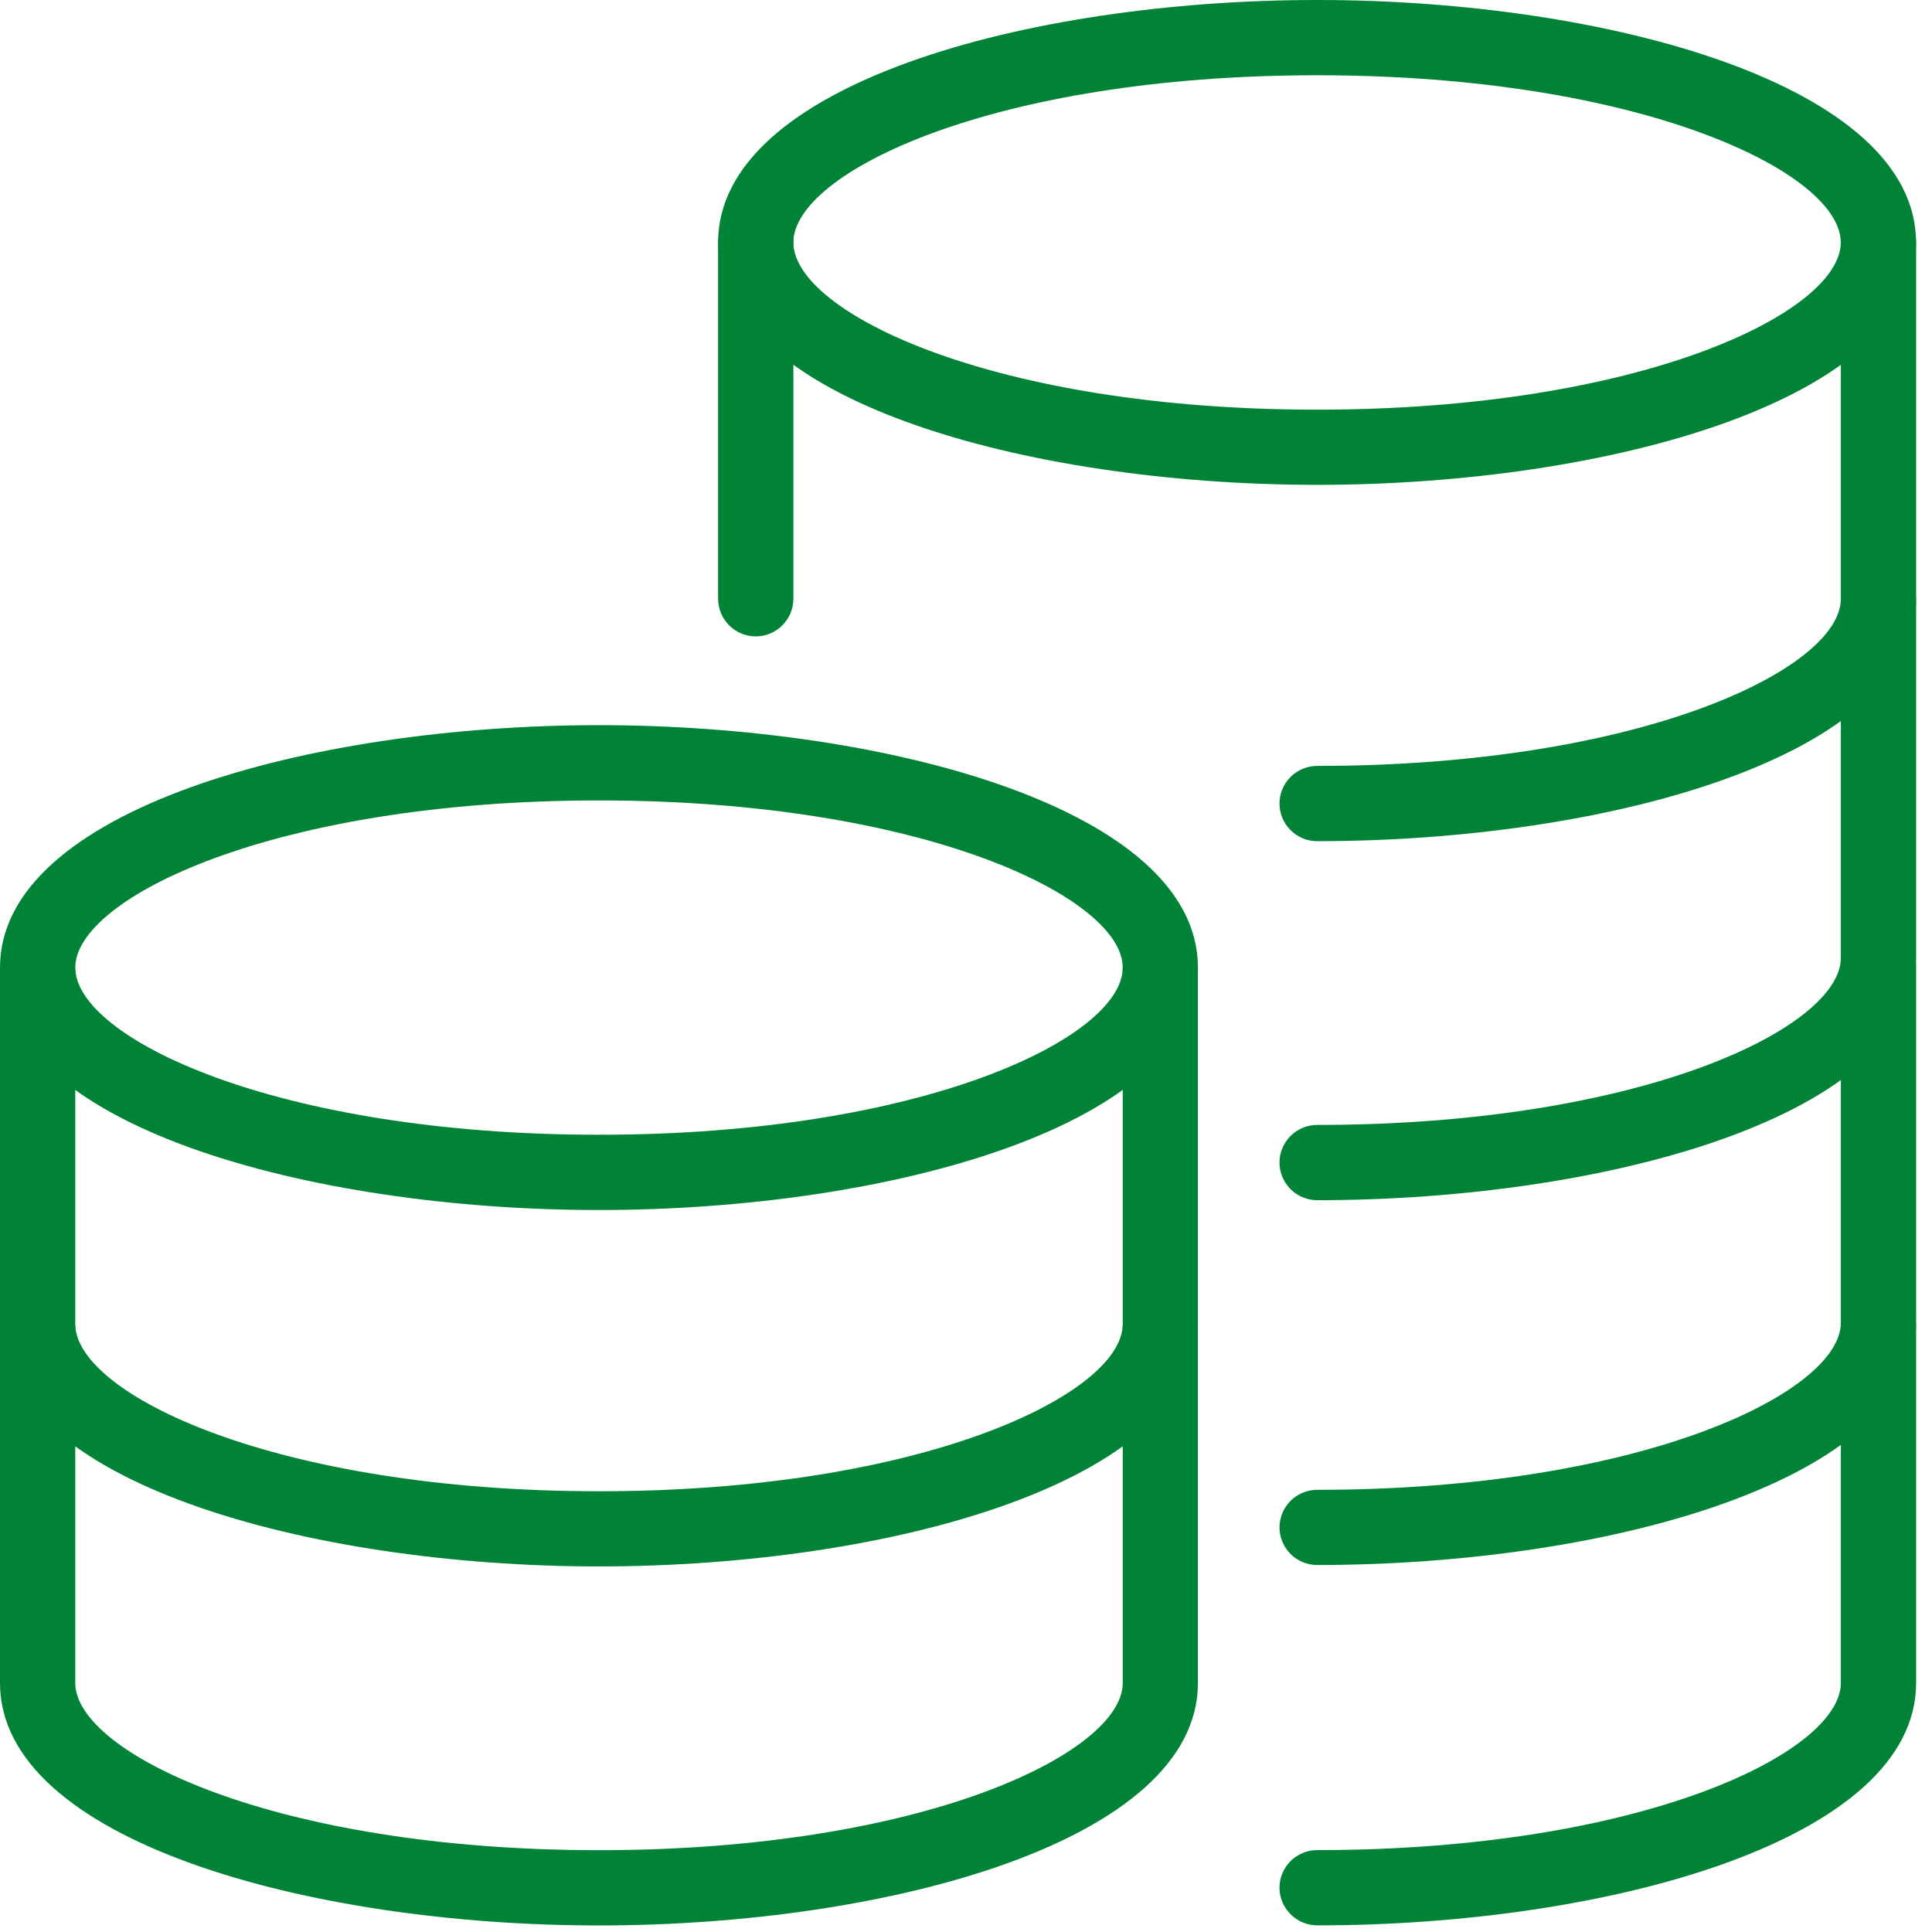
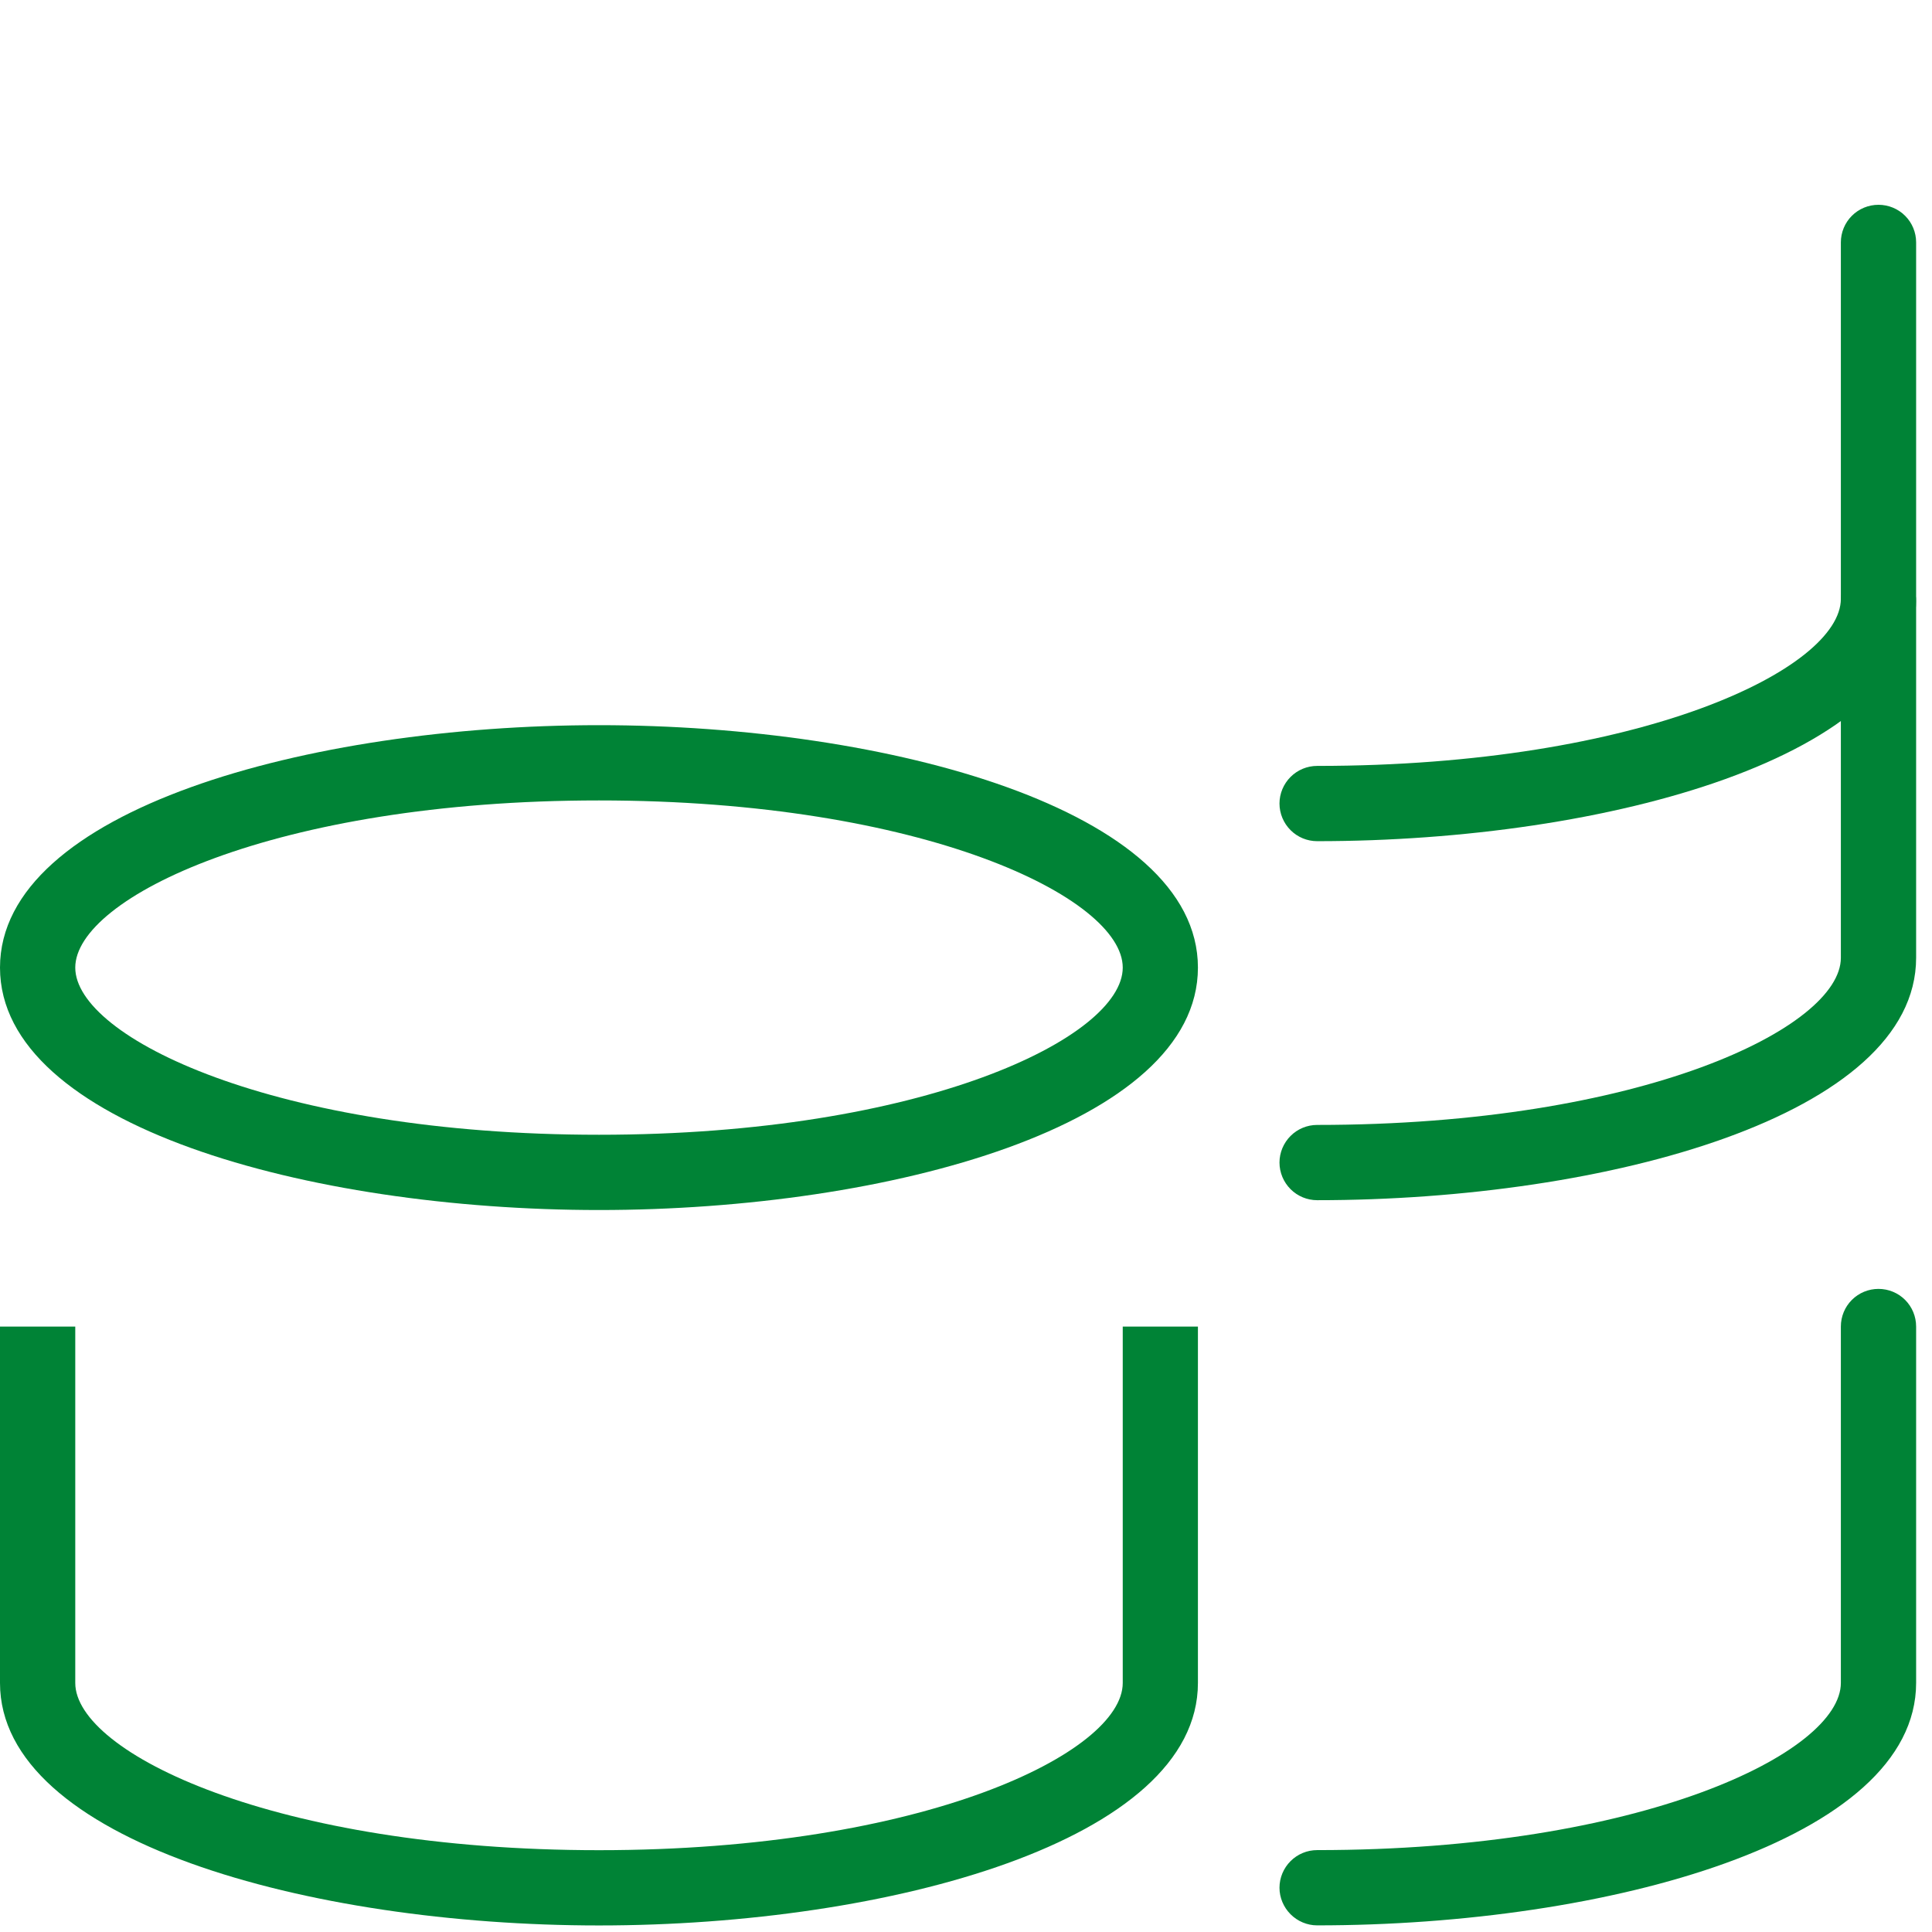
<svg xmlns="http://www.w3.org/2000/svg" width="23" height="23" viewBox="0 0 23 23" fill="none">
  <path d="M7.131 14.405C3.674 14.405 0 13.394 0 11.519C0 9.644 3.674 8.633 7.131 8.633C10.588 8.633 14.261 9.644 14.261 11.519C14.261 13.394 10.588 14.405 7.131 14.405ZM7.131 9.529C3.268 9.529 0.896 10.688 0.896 11.519C0.896 12.35 3.268 13.509 7.131 13.509C10.994 13.509 13.366 12.35 13.366 11.519C13.366 10.688 10.994 9.529 7.131 9.529Z" fill="#008336" />
-   <path d="M7.131 18.648C3.674 18.648 0 17.637 0 15.762V11.52H0.896V15.762C0.896 16.593 3.268 17.753 7.131 17.753C10.994 17.753 13.366 16.593 13.366 15.762V11.52H14.261V15.762C14.261 17.637 10.588 18.648 7.131 18.648Z" fill="#008336" />
  <path d="M7.131 22.922C3.674 22.922 0 21.91 0 20.035V15.793H0.896V20.035C0.896 20.866 3.268 22.026 7.131 22.026C10.994 22.026 13.366 20.866 13.366 20.035V15.793H14.261V20.035C14.261 21.91 10.588 22.922 7.131 22.922Z" fill="#008336" />
-   <path d="M15.68 5.772C12.223 5.772 8.549 4.761 8.549 2.886C8.549 1.012 12.223 0 15.68 0C19.136 0 22.81 1.012 22.81 2.887C22.81 4.762 19.137 5.772 15.68 5.772ZM15.68 0.896C11.817 0.896 9.445 2.055 9.445 2.886C9.445 3.717 11.817 4.877 15.68 4.877C19.542 4.877 21.914 3.717 21.914 2.886C21.914 2.055 19.543 0.896 15.68 0.896Z" fill="#008336" />
  <path d="M15.68 10.014C15.562 10.014 15.448 9.967 15.364 9.883C15.28 9.799 15.232 9.685 15.232 9.566C15.232 9.447 15.28 9.333 15.364 9.249C15.448 9.165 15.562 9.118 15.68 9.118C19.543 9.118 21.915 7.959 21.915 7.128V2.885C21.915 2.767 21.962 2.653 22.046 2.569C22.13 2.485 22.244 2.438 22.363 2.438C22.482 2.438 22.596 2.485 22.68 2.569C22.764 2.653 22.811 2.767 22.811 2.885V7.128C22.811 9.002 19.137 10.014 15.68 10.014Z" fill="#008336" />
-   <path d="M8.997 7.576C8.878 7.576 8.764 7.529 8.68 7.444C8.596 7.36 8.549 7.247 8.549 7.128V2.885C8.549 2.767 8.596 2.653 8.68 2.569C8.764 2.485 8.878 2.438 8.997 2.438C9.116 2.438 9.23 2.485 9.314 2.569C9.398 2.653 9.445 2.767 9.445 2.885V7.128C9.445 7.247 9.398 7.36 9.314 7.444C9.23 7.529 9.116 7.576 8.997 7.576Z" fill="#008336" />
  <path d="M15.68 14.288C15.562 14.288 15.448 14.241 15.364 14.157C15.28 14.073 15.232 13.959 15.232 13.84C15.232 13.721 15.28 13.607 15.364 13.523C15.448 13.439 15.562 13.392 15.68 13.392C19.543 13.392 21.915 12.233 21.915 11.402V7.159C21.915 7.04 21.962 6.926 22.046 6.842C22.13 6.758 22.244 6.711 22.363 6.711C22.482 6.711 22.596 6.758 22.68 6.842C22.764 6.926 22.811 7.04 22.811 7.159V11.402C22.811 13.276 19.137 14.288 15.68 14.288Z" fill="#008336" />
-   <path d="M15.68 18.631C15.562 18.631 15.448 18.584 15.364 18.5C15.28 18.416 15.232 18.302 15.232 18.183C15.232 18.065 15.28 17.951 15.364 17.867C15.448 17.783 15.562 17.736 15.68 17.736C19.543 17.736 21.915 16.576 21.915 15.745V11.503C21.915 11.384 21.962 11.27 22.046 11.186C22.13 11.102 22.244 11.055 22.363 11.055C22.482 11.055 22.596 11.102 22.68 11.186C22.764 11.27 22.811 11.384 22.811 11.503V15.745C22.811 17.62 19.137 18.631 15.68 18.631Z" fill="#008336" />
  <path d="M15.68 22.921C15.562 22.921 15.448 22.873 15.364 22.789C15.28 22.705 15.232 22.591 15.232 22.473C15.232 22.354 15.28 22.24 15.364 22.156C15.448 22.072 15.562 22.025 15.68 22.025C19.543 22.025 21.915 20.865 21.915 20.034V15.792C21.915 15.673 21.962 15.559 22.046 15.475C22.13 15.391 22.244 15.344 22.363 15.344C22.482 15.344 22.596 15.391 22.68 15.475C22.764 15.559 22.811 15.673 22.811 15.792V20.034C22.811 21.909 19.137 22.921 15.68 22.921Z" fill="#008336" />
</svg>